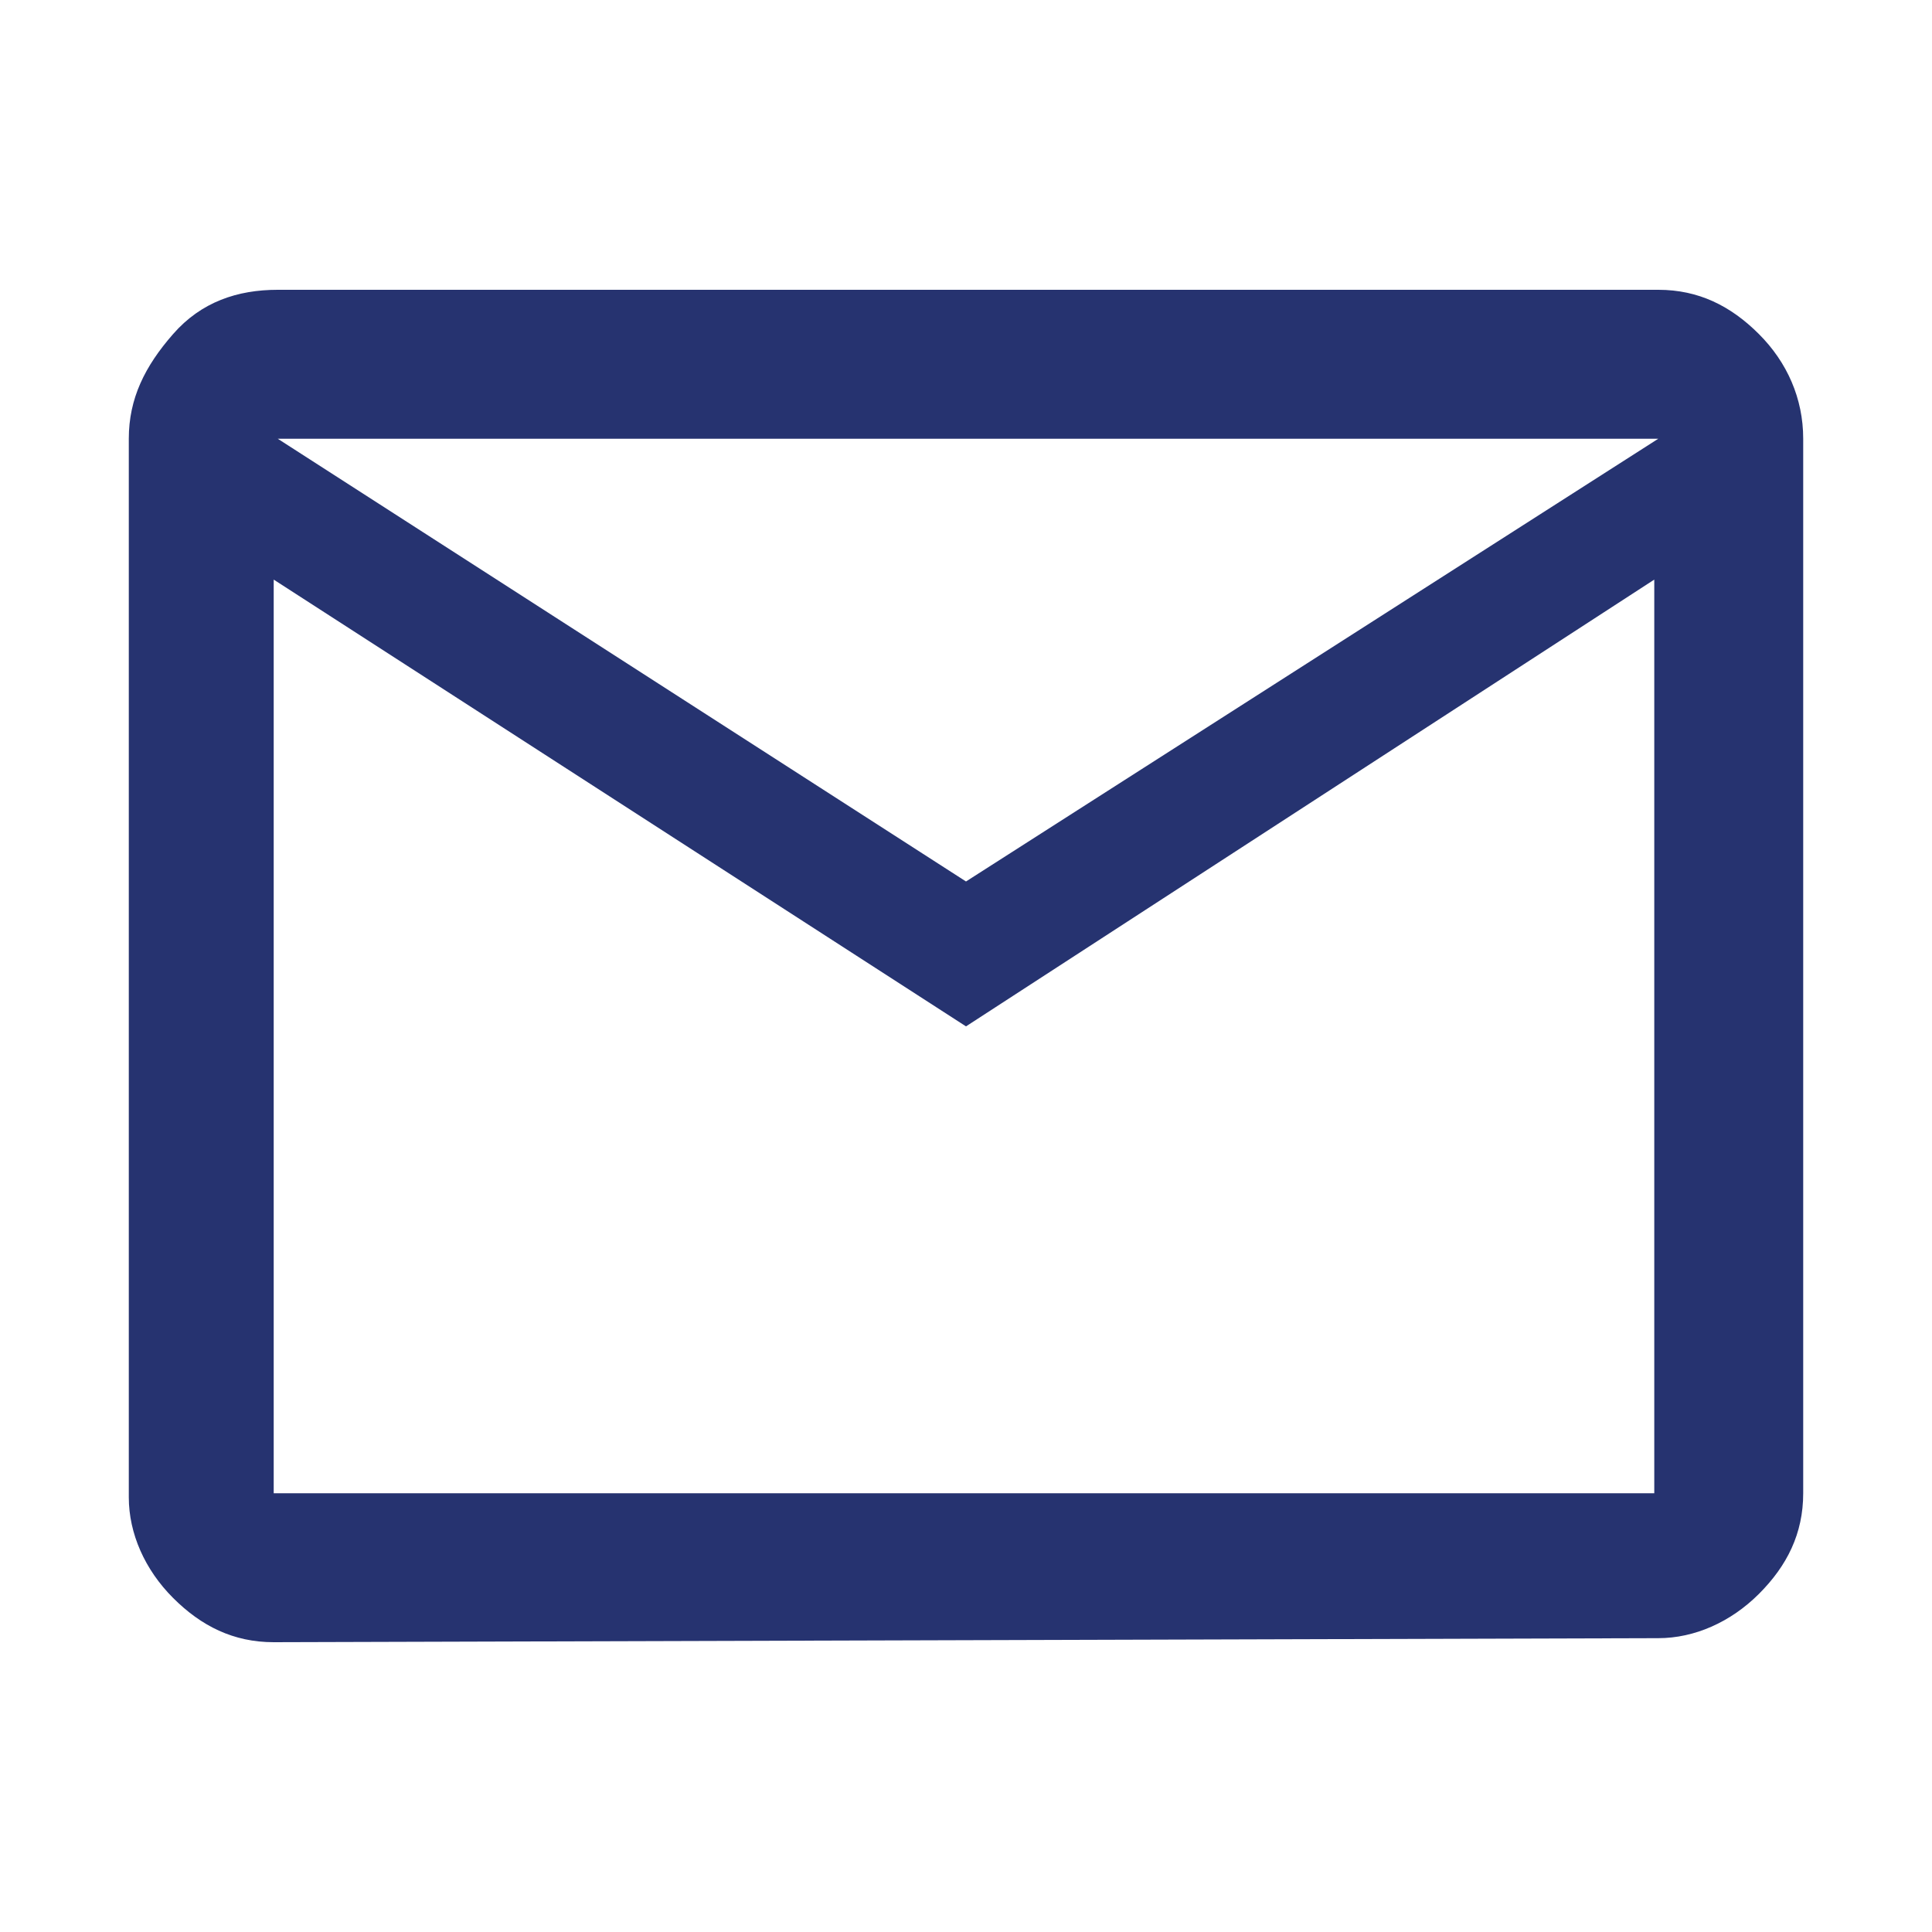
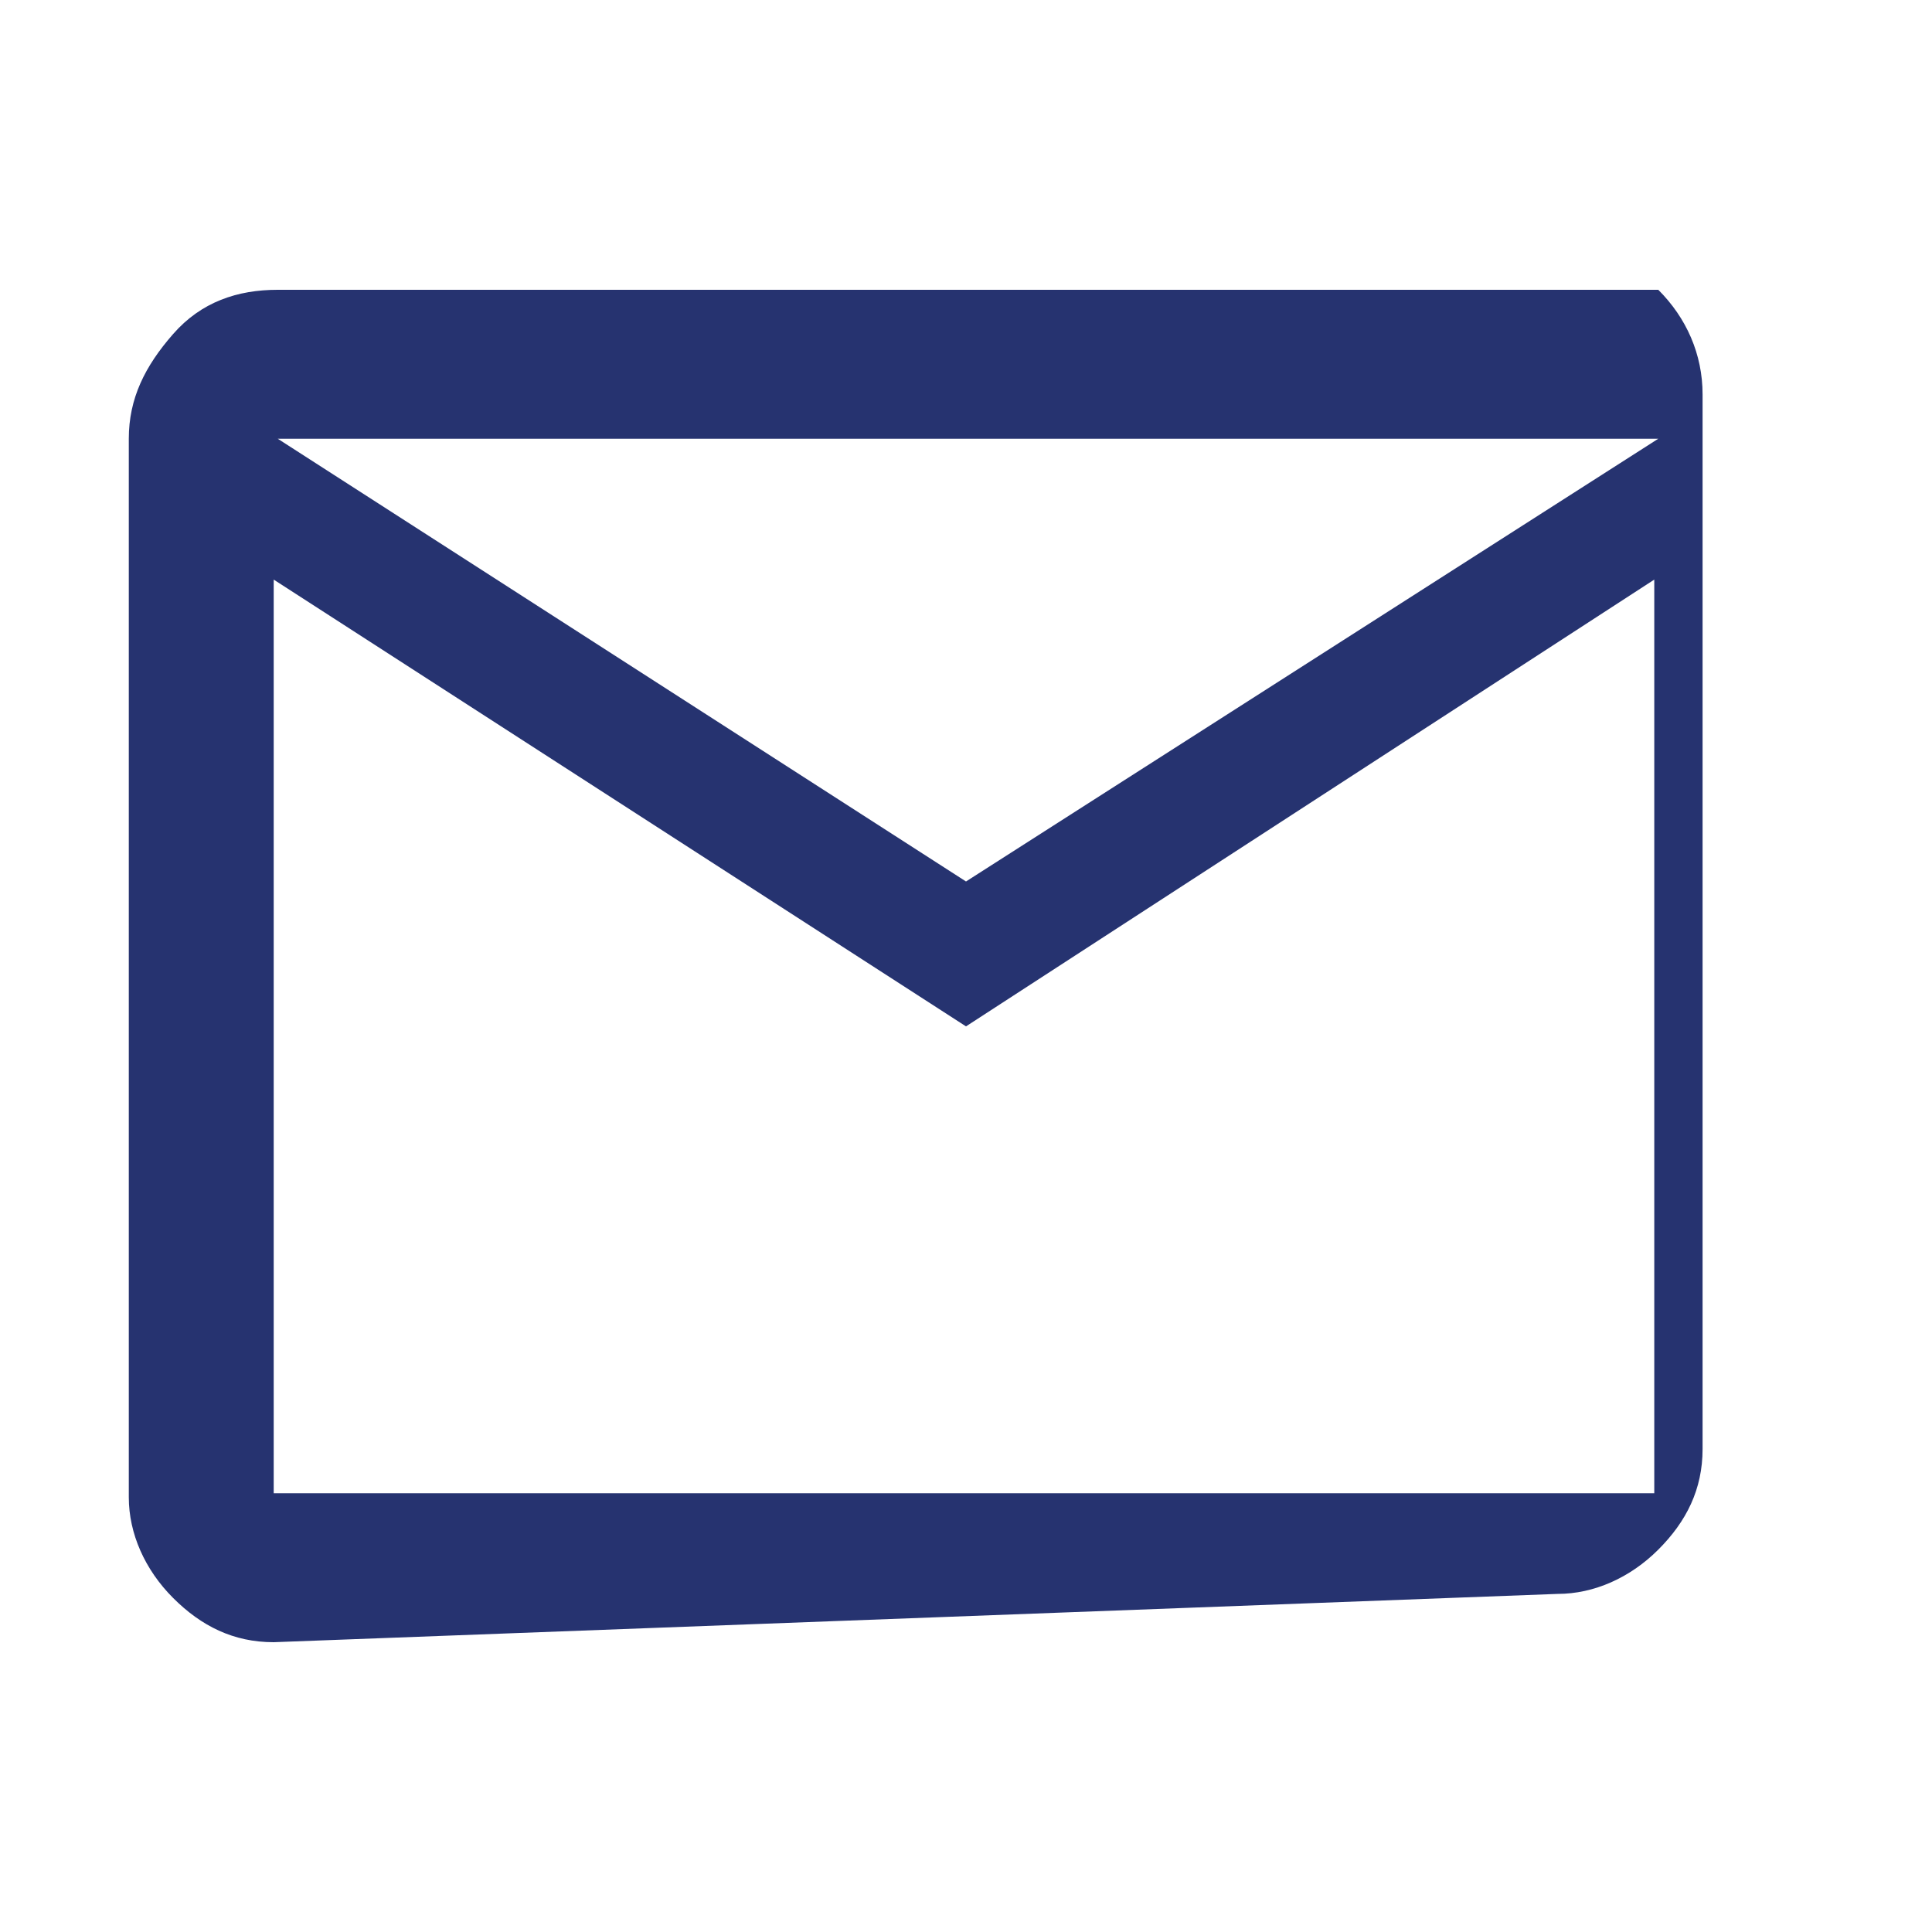
<svg xmlns="http://www.w3.org/2000/svg" version="1.1" id="Layer_1" x="0px" y="0px" viewBox="0 0 48 48" style="enable-background:new 0 0 48 48;" xml:space="preserve">
  <style type="text/css">
	.st0{fill:#263370;}
</style>
-   <path class="st0" d="M6.8,40.8c-1,0-1.8-0.4-2.5-1.1s-1.1-1.6-1.1-2.5V10.9c0-1,0.4-1.8,1.1-2.6s1.6-1.1,2.6-1.1h34.3  c1,0,1.8,0.4,2.5,1.1c0.7,0.7,1.1,1.6,1.1,2.6v26.2c0,1-0.4,1.8-1.1,2.5c-0.7,0.7-1.6,1.1-2.5,1.1L6.8,40.8z M24,25.5L6.8,14.4v22.7  h34.3V14.4L24,25.5z M24,21.9l17.2-11H6.9L24,21.9z M6.7,14.4v-3.5v26.2h0.2H6.7V14.4z" />
+   <path class="st0" d="M6.8,40.8c-1,0-1.8-0.4-2.5-1.1s-1.1-1.6-1.1-2.5V10.9c0-1,0.4-1.8,1.1-2.6s1.6-1.1,2.6-1.1h34.3  c0.7,0.7,1.1,1.6,1.1,2.6v26.2c0,1-0.4,1.8-1.1,2.5c-0.7,0.7-1.6,1.1-2.5,1.1L6.8,40.8z M24,25.5L6.8,14.4v22.7  h34.3V14.4L24,25.5z M24,21.9l17.2-11H6.9L24,21.9z M6.7,14.4v-3.5v26.2h0.2H6.7V14.4z" />
</svg>